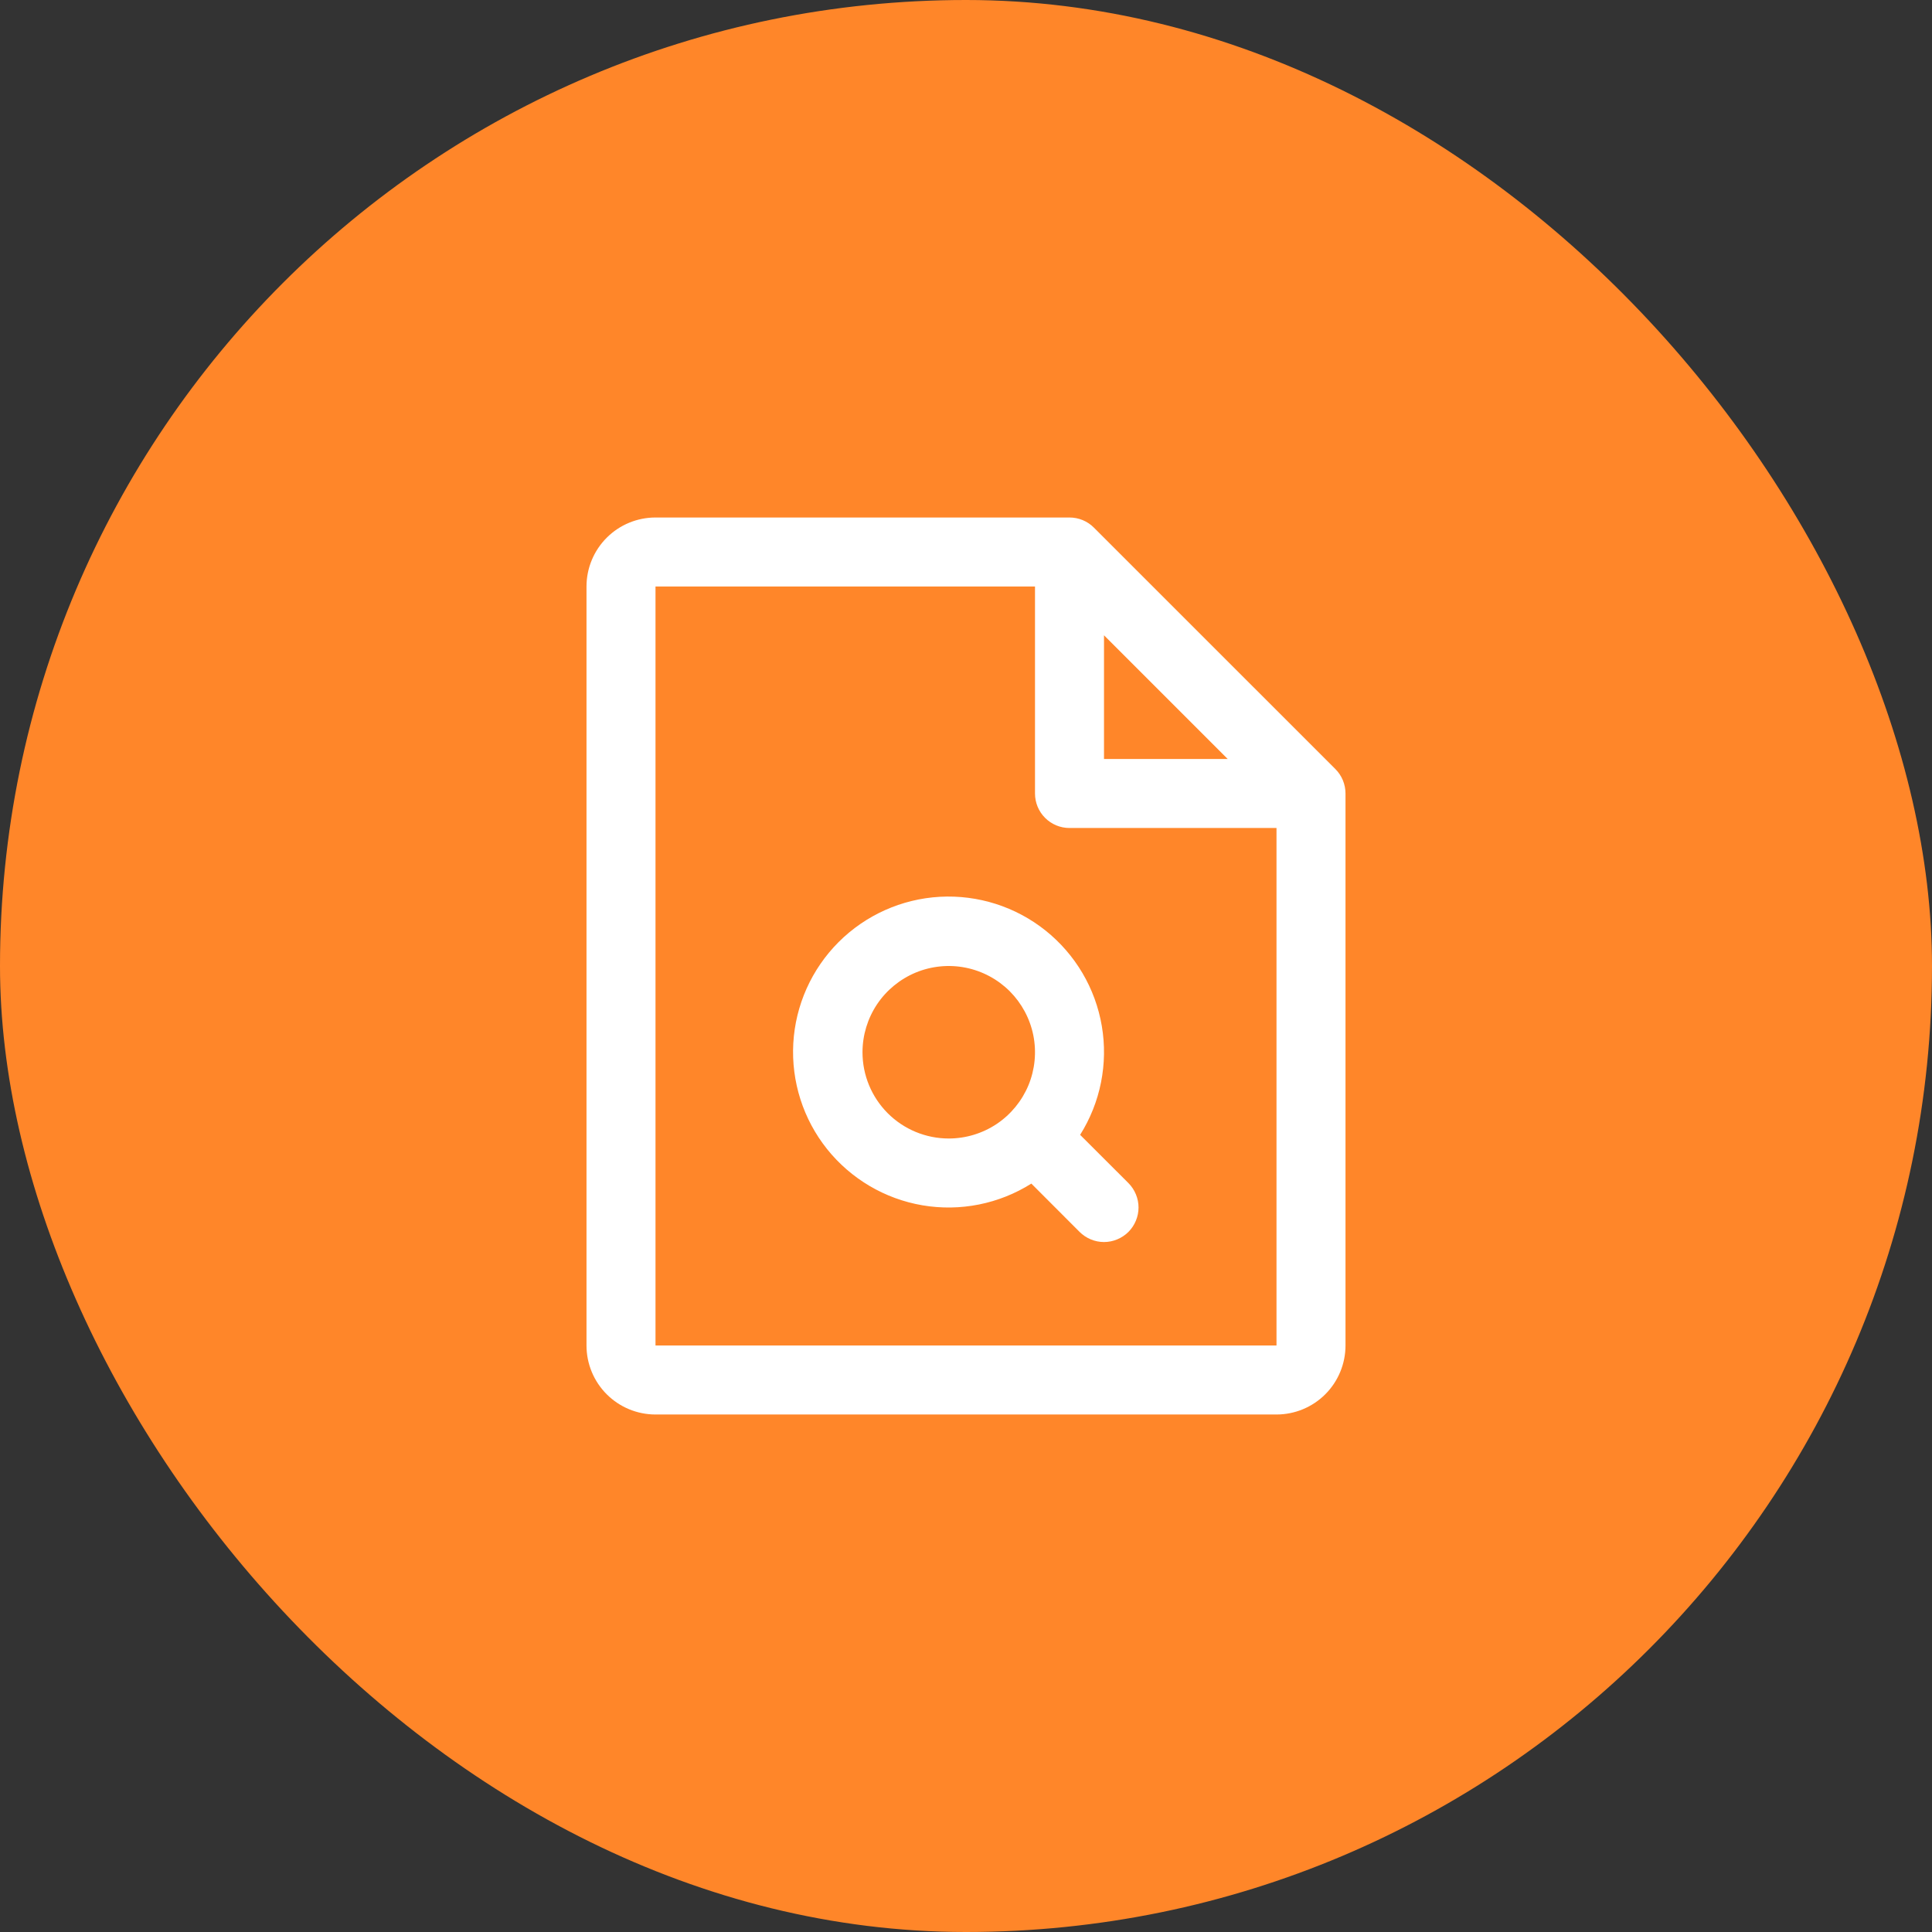
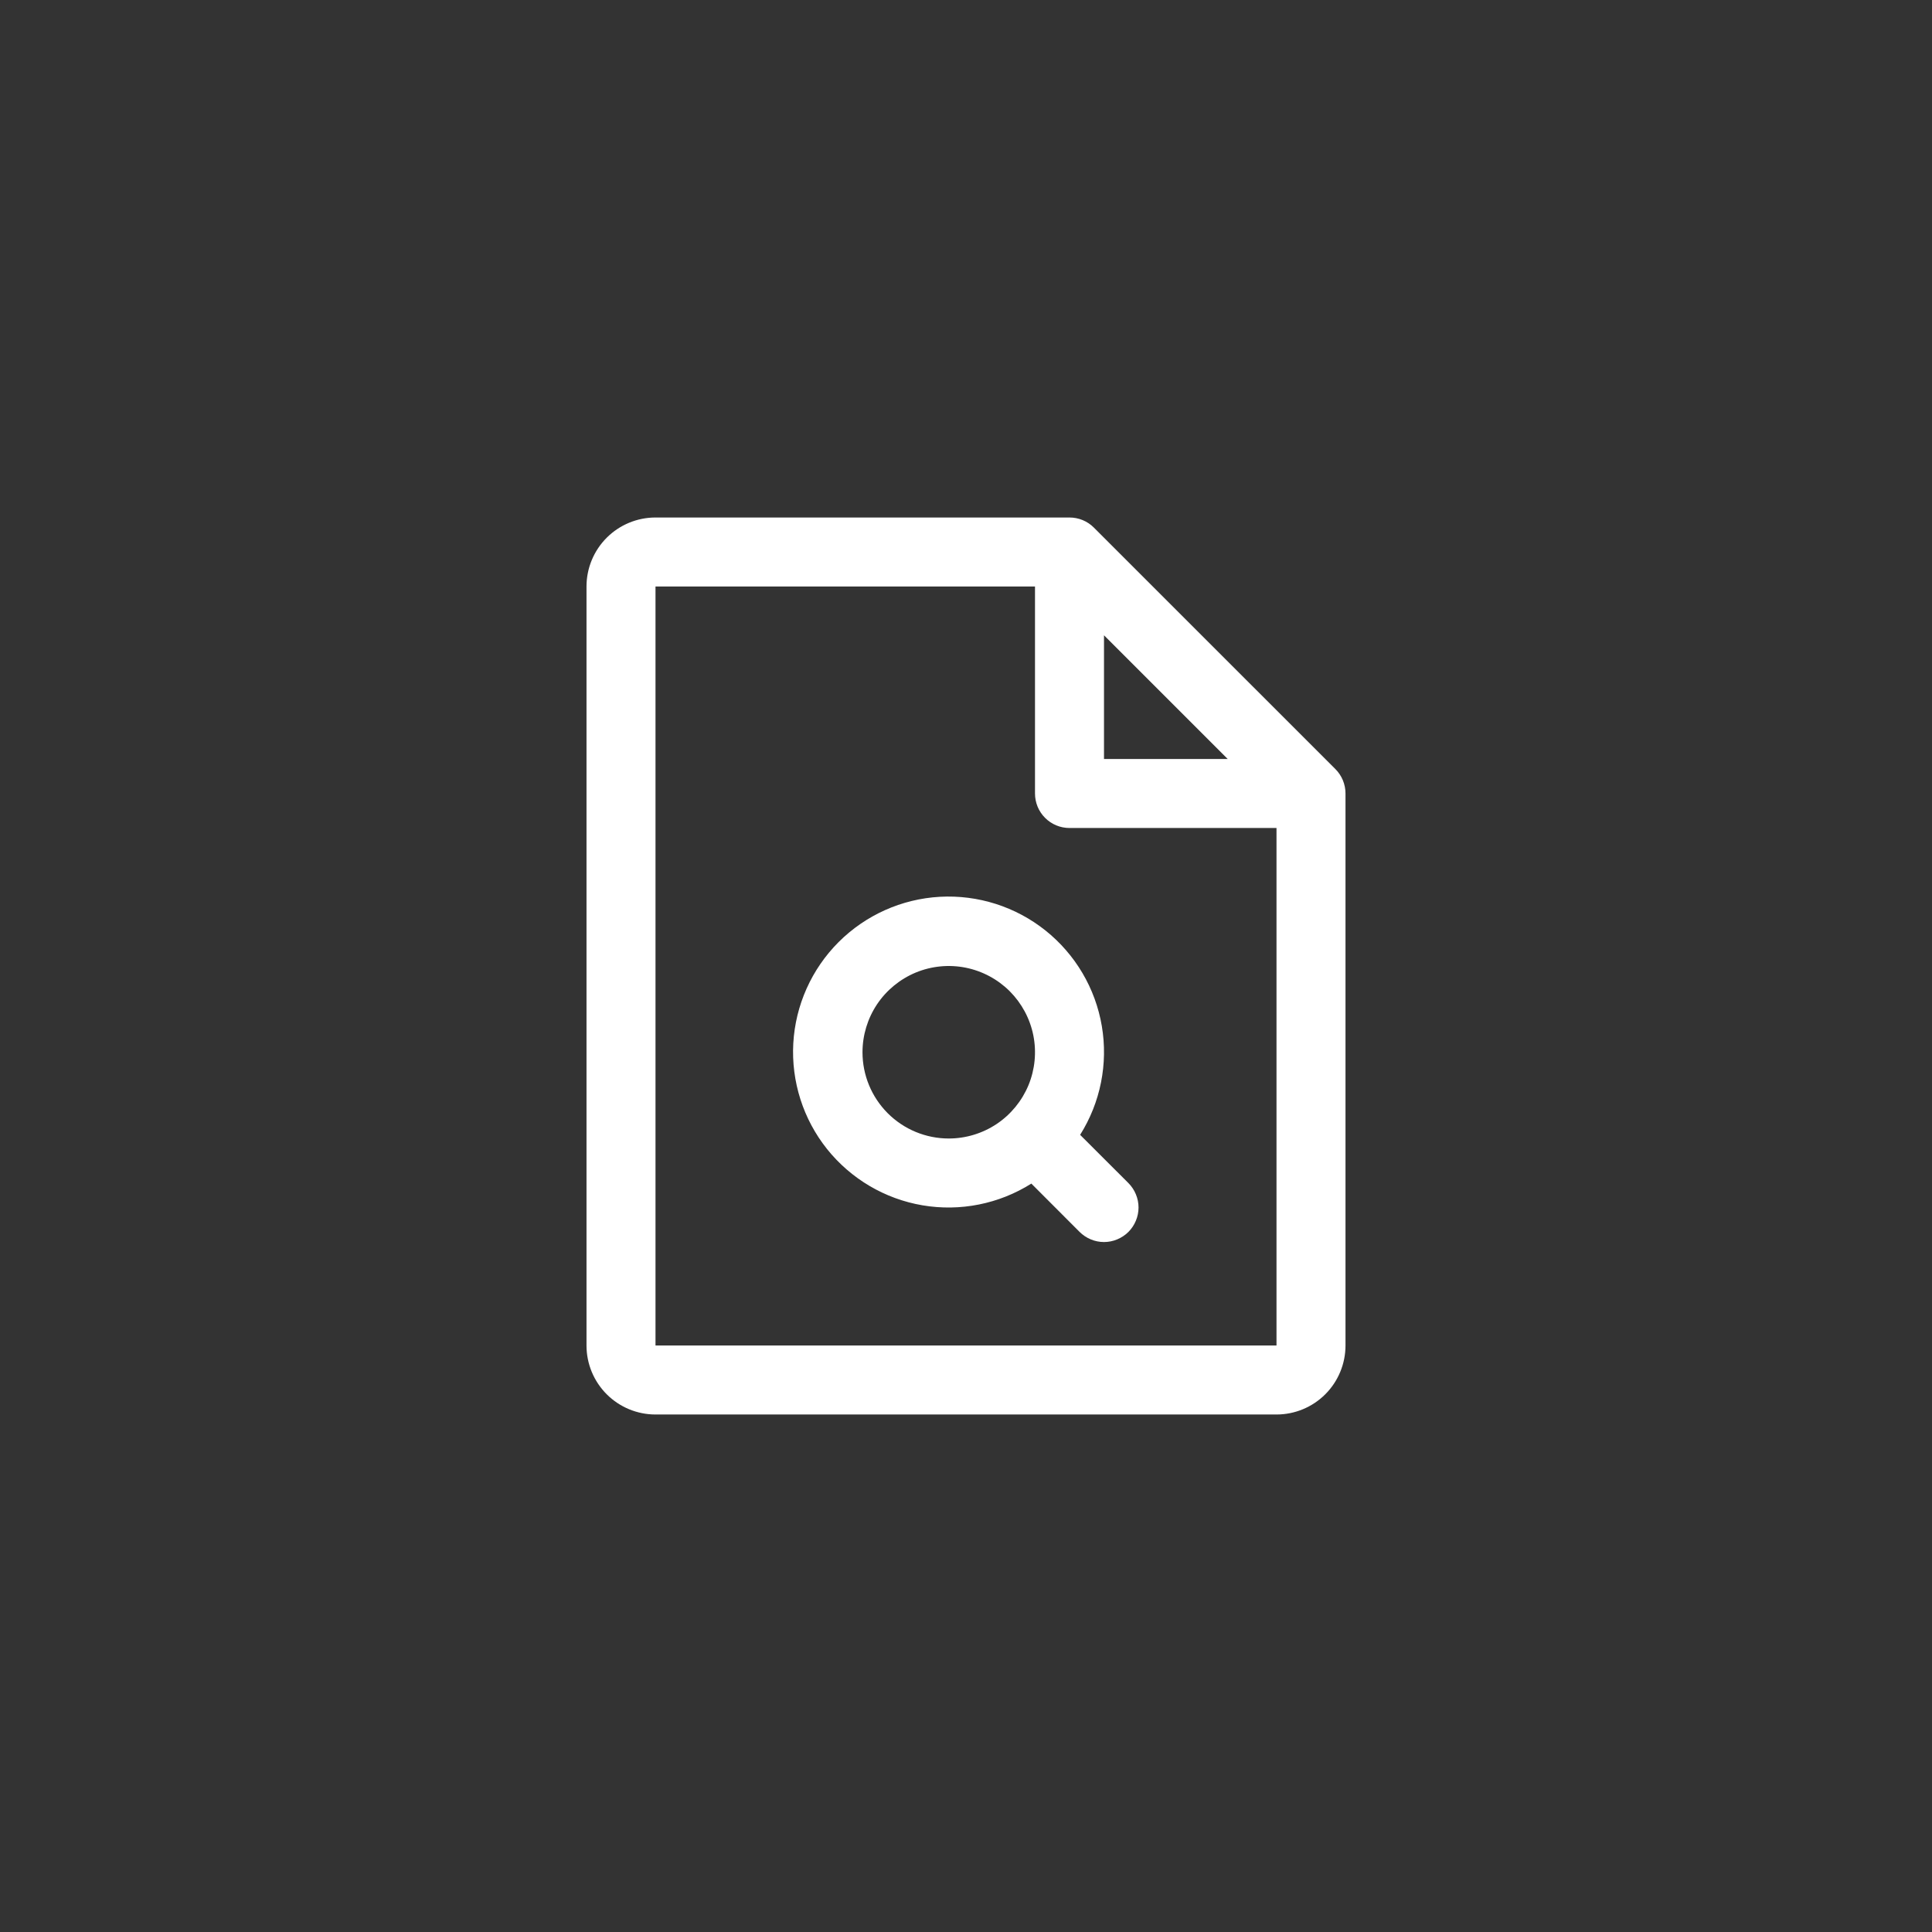
<svg xmlns="http://www.w3.org/2000/svg" width="56" height="56" viewBox="0 0 56 56" fill="none">
  <rect x="0" y="0" width="56" height="56" fill="#333333" stroke="none" />
-   <rect width="56" height="56" rx="28" fill="#FF8629" />
-   <path d="M38.708 22.293L31.707 15.293C31.615 15.2 31.504 15.126 31.383 15.076C31.262 15.026 31.131 15 31 15H19C18.47 15 17.961 15.211 17.586 15.586C17.211 15.961 17 16.47 17 17V39C17 39.53 17.211 40.039 17.586 40.414C17.961 40.789 18.47 41 19 41H37C37.53 41 38.039 40.789 38.414 40.414C38.789 40.039 39 39.53 39 39V23C39 22.869 38.974 22.738 38.924 22.617C38.874 22.496 38.8 22.385 38.708 22.293ZM32 18.414L35.586 22H32V18.414ZM37 39H19V17H30V23C30 23.265 30.105 23.52 30.293 23.707C30.48 23.895 30.735 24 31 24H37V39ZM31.308 32.894C31.898 31.956 32.122 30.834 31.937 29.741C31.752 28.649 31.171 27.663 30.304 26.971C29.438 26.28 28.348 25.933 27.242 25.994C26.135 26.056 25.091 26.524 24.307 27.307C23.524 28.091 23.056 29.135 22.994 30.242C22.933 31.348 23.28 32.438 23.971 33.304C24.663 34.17 25.649 34.752 26.741 34.937C27.834 35.122 28.956 34.898 29.894 34.307L31.293 35.708C31.385 35.8 31.496 35.874 31.617 35.924C31.738 35.975 31.869 36.001 32 36.001C32.131 36.001 32.261 35.975 32.383 35.924C32.504 35.874 32.615 35.8 32.708 35.708C32.8 35.615 32.874 35.504 32.924 35.383C32.975 35.261 33.001 35.131 33.001 35C33.001 34.869 32.975 34.739 32.924 34.617C32.874 34.496 32.8 34.385 32.708 34.292L31.308 32.894ZM25 30.5C25 30.006 25.147 29.522 25.421 29.111C25.696 28.7 26.087 28.38 26.543 28.19C27 28.001 27.503 27.952 27.988 28.048C28.473 28.145 28.918 28.383 29.268 28.732C29.617 29.082 29.855 29.527 29.952 30.012C30.048 30.497 29.999 31 29.81 31.457C29.62 31.913 29.3 32.304 28.889 32.579C28.478 32.853 27.994 33 27.5 33C26.837 33 26.201 32.737 25.732 32.268C25.263 31.799 25 31.163 25 30.5Z" fill="white" />
+   <path d="M38.708 22.293L31.707 15.293C31.615 15.2 31.504 15.126 31.383 15.076C31.262 15.026 31.131 15 31 15H19C18.47 15 17.961 15.211 17.586 15.586C17.211 15.961 17 16.47 17 17V39C17 39.53 17.211 40.039 17.586 40.414C17.961 40.789 18.47 41 19 41H37C37.53 41 38.039 40.789 38.414 40.414C38.789 40.039 39 39.53 39 39V23C39 22.869 38.974 22.738 38.924 22.617C38.874 22.496 38.8 22.385 38.708 22.293ZM32 18.414L35.586 22H32V18.414ZM37 39H19V17H30V23C30 23.265 30.105 23.52 30.293 23.707C30.48 23.895 30.735 24 31 24H37V39ZM31.308 32.894C31.898 31.956 32.122 30.834 31.937 29.741C31.752 28.649 31.171 27.663 30.304 26.971C29.438 26.28 28.348 25.933 27.242 25.994C26.135 26.056 25.091 26.524 24.307 27.307C23.524 28.091 23.056 29.135 22.994 30.242C22.933 31.348 23.28 32.438 23.971 33.304C24.663 34.17 25.649 34.752 26.741 34.937C27.834 35.122 28.956 34.898 29.894 34.307L31.293 35.708C31.385 35.8 31.496 35.874 31.617 35.924C31.738 35.975 31.869 36.001 32 36.001C32.131 36.001 32.261 35.975 32.383 35.924C32.504 35.874 32.615 35.8 32.708 35.708C32.8 35.615 32.874 35.504 32.924 35.383C32.975 35.261 33.001 35.131 33.001 35C33.001 34.869 32.975 34.739 32.924 34.617C32.874 34.496 32.8 34.385 32.708 34.292ZM25 30.5C25 30.006 25.147 29.522 25.421 29.111C25.696 28.7 26.087 28.38 26.543 28.19C27 28.001 27.503 27.952 27.988 28.048C28.473 28.145 28.918 28.383 29.268 28.732C29.617 29.082 29.855 29.527 29.952 30.012C30.048 30.497 29.999 31 29.81 31.457C29.62 31.913 29.3 32.304 28.889 32.579C28.478 32.853 27.994 33 27.5 33C26.837 33 26.201 32.737 25.732 32.268C25.263 31.799 25 31.163 25 30.5Z" fill="white" />
</svg>